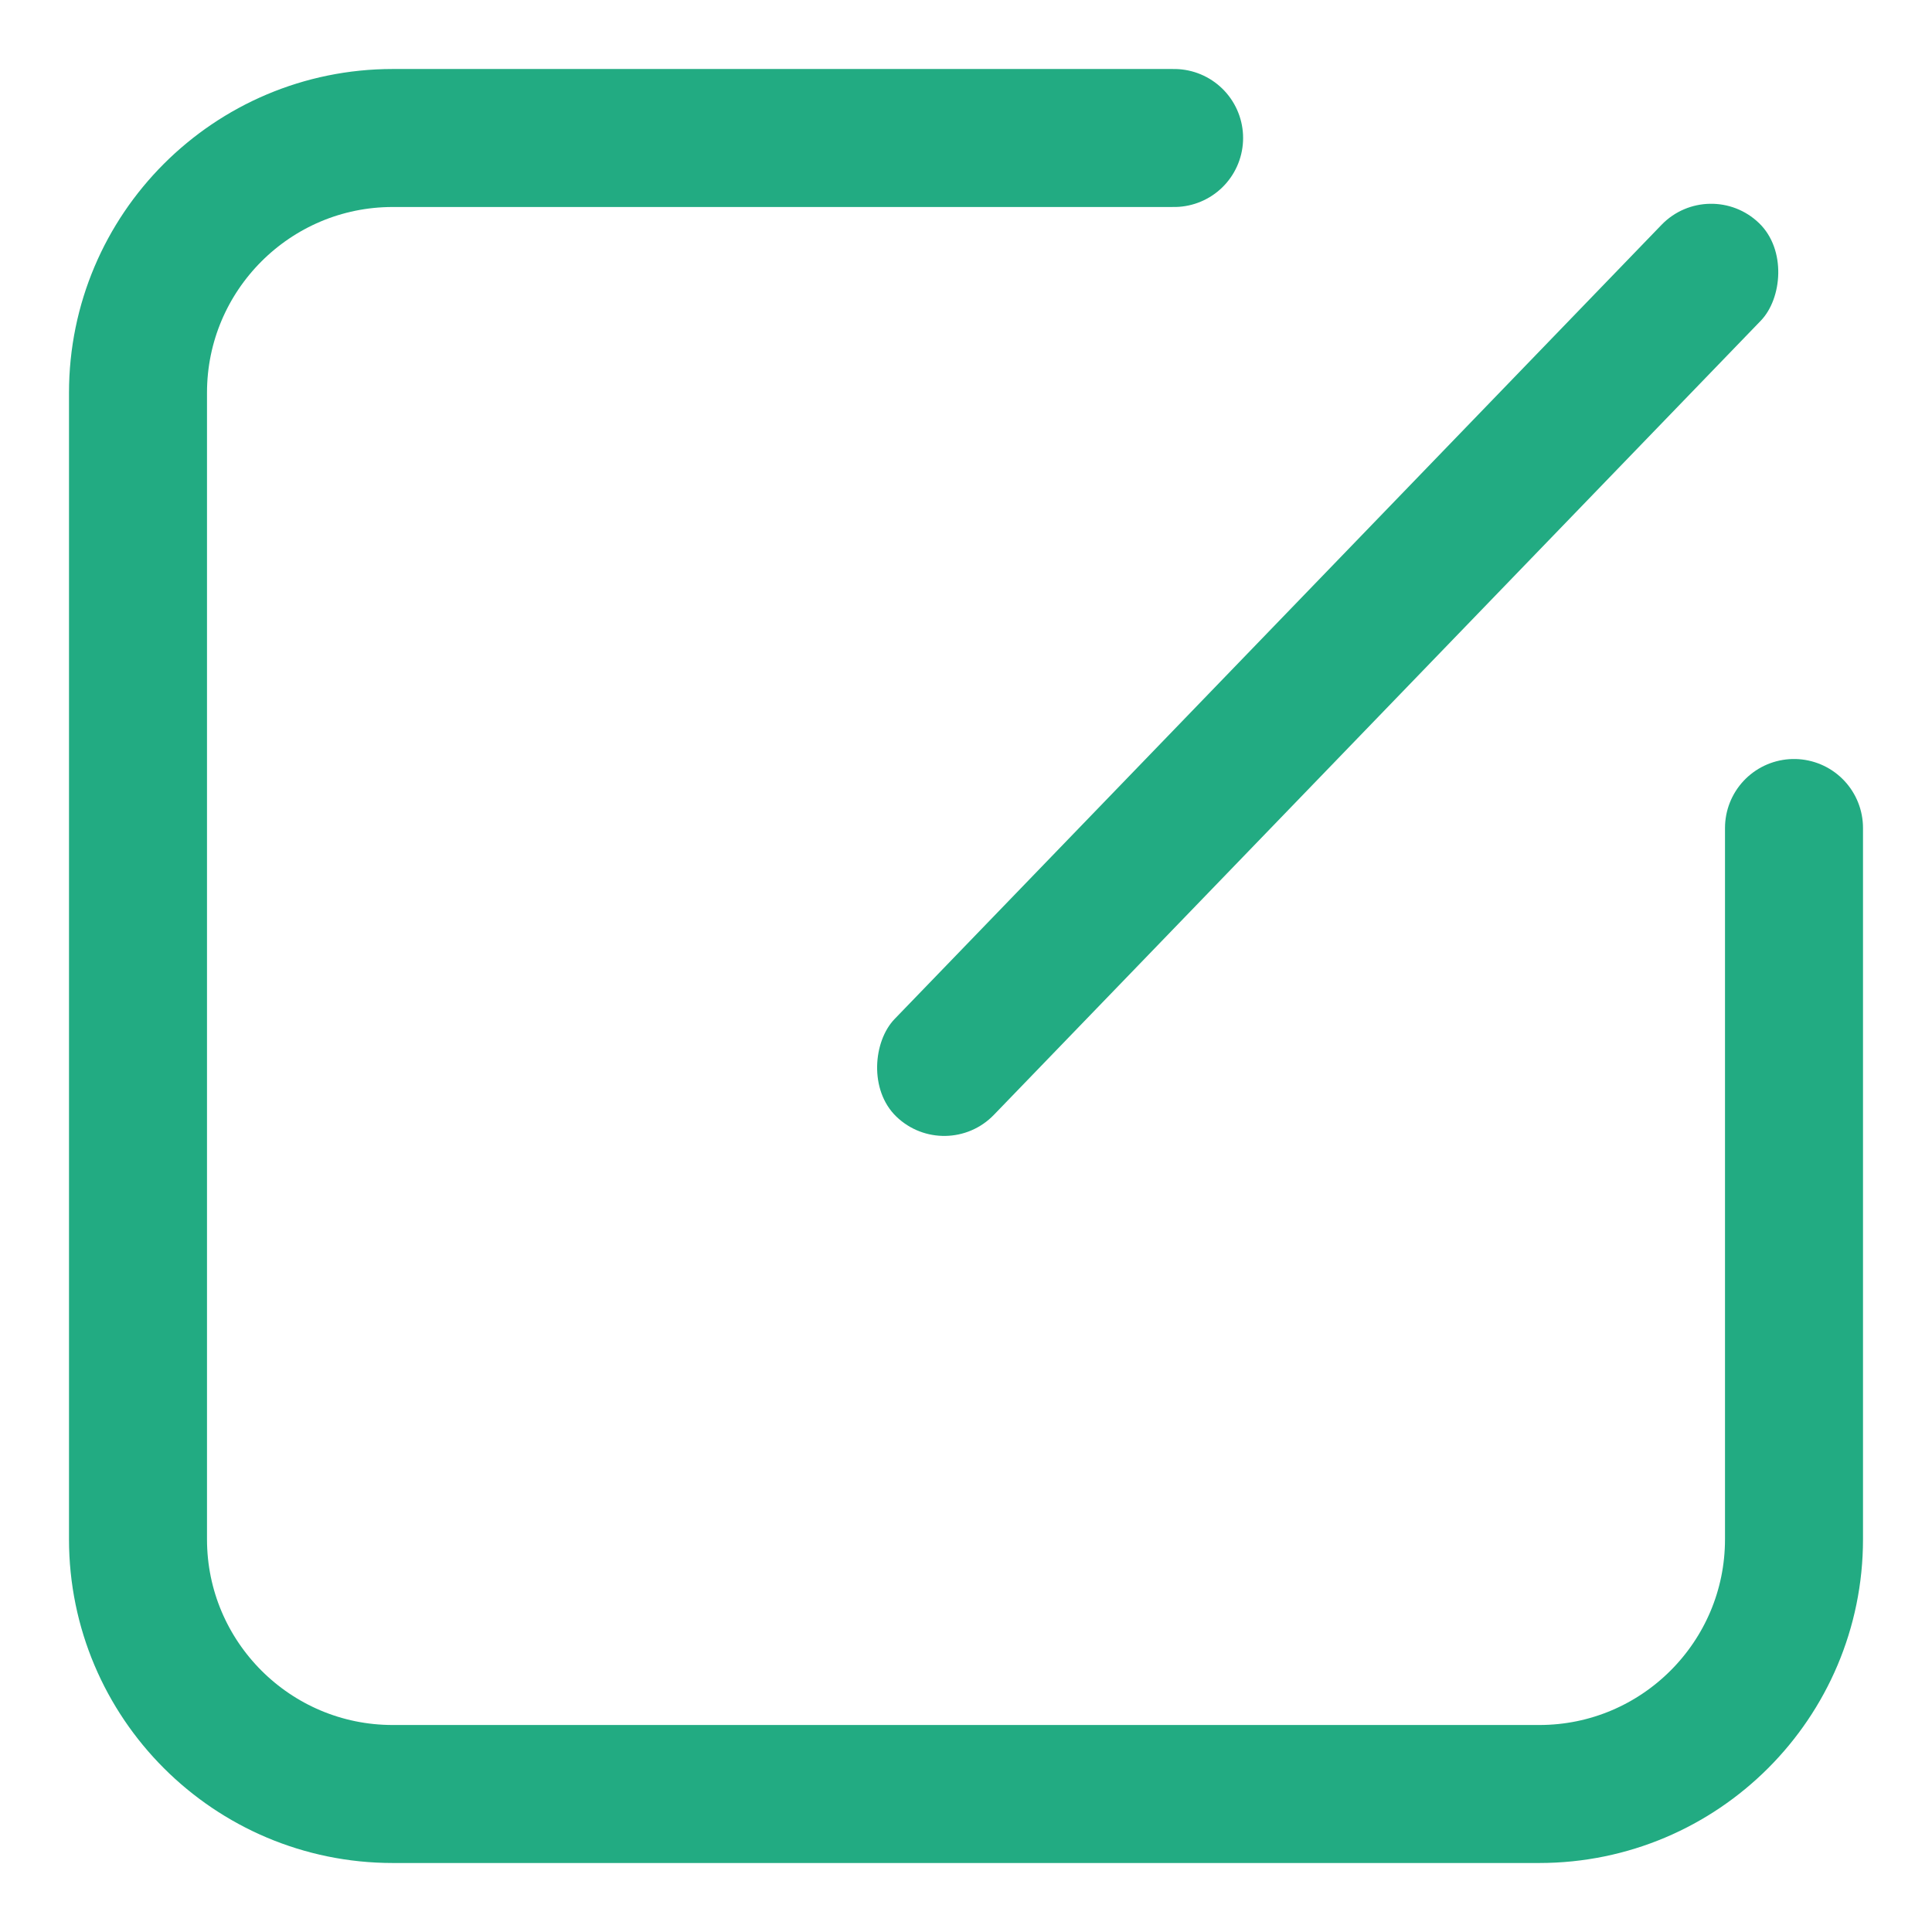
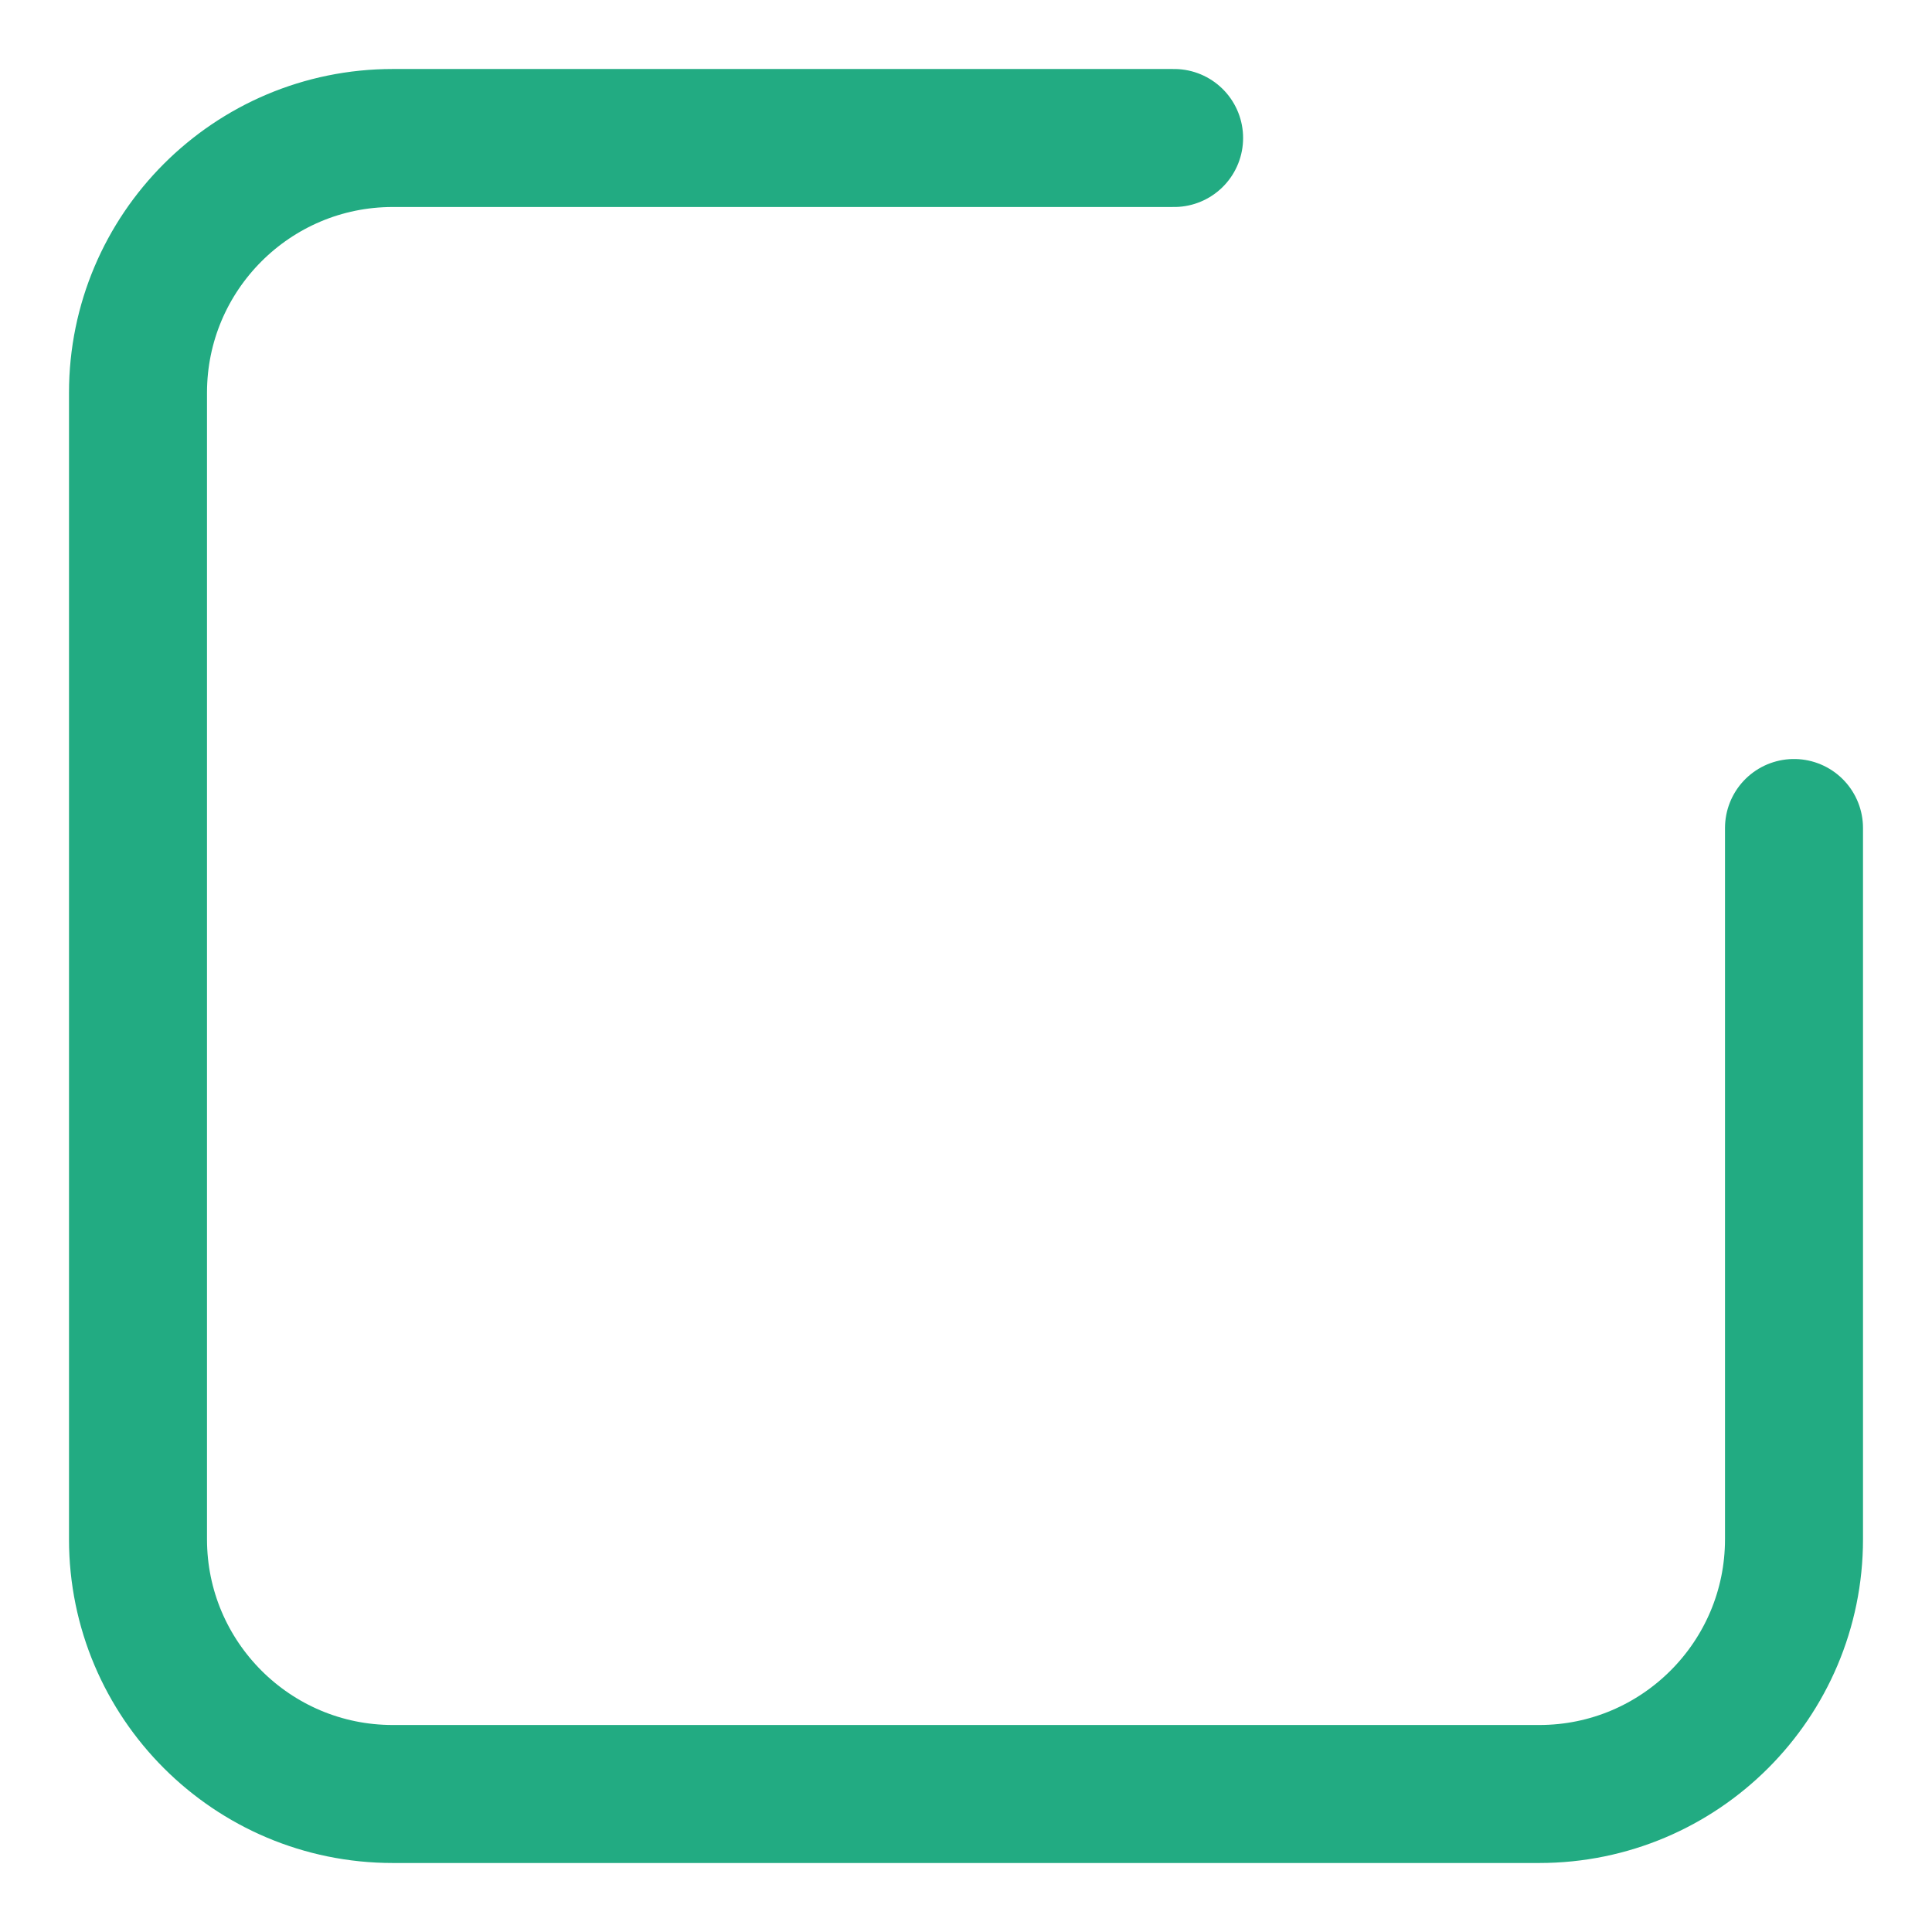
<svg xmlns="http://www.w3.org/2000/svg" width="14px" height="14px" viewBox="0 0 14 14" version="1.1">
  <title>编组 24</title>
  <g id="在线编辑三期" stroke="none" stroke-width="1" fill="none" fill-rule="evenodd">
    <g id="编组-31" transform="translate(1, 1)">
      <path d="M12,5 L12,10.154 C12,11.173 11.173,12 10.154,12 L1.846,12 C0.827,12 0,11.173 0,10.154 L0,1.846 C0,0.827 0.827,0 1.846,0 L7.508,0" id="路径" stroke="#22AB82" stroke-linecap="round" />
-       <rect id="矩形" fill="#22AB82" transform="translate(8.621, 3.854) rotate(-316) translate(-8.621, -3.854) " x="8.121" y="-0.646" width="1" height="9" rx="0.5" />
    </g>
  </g>
</svg>